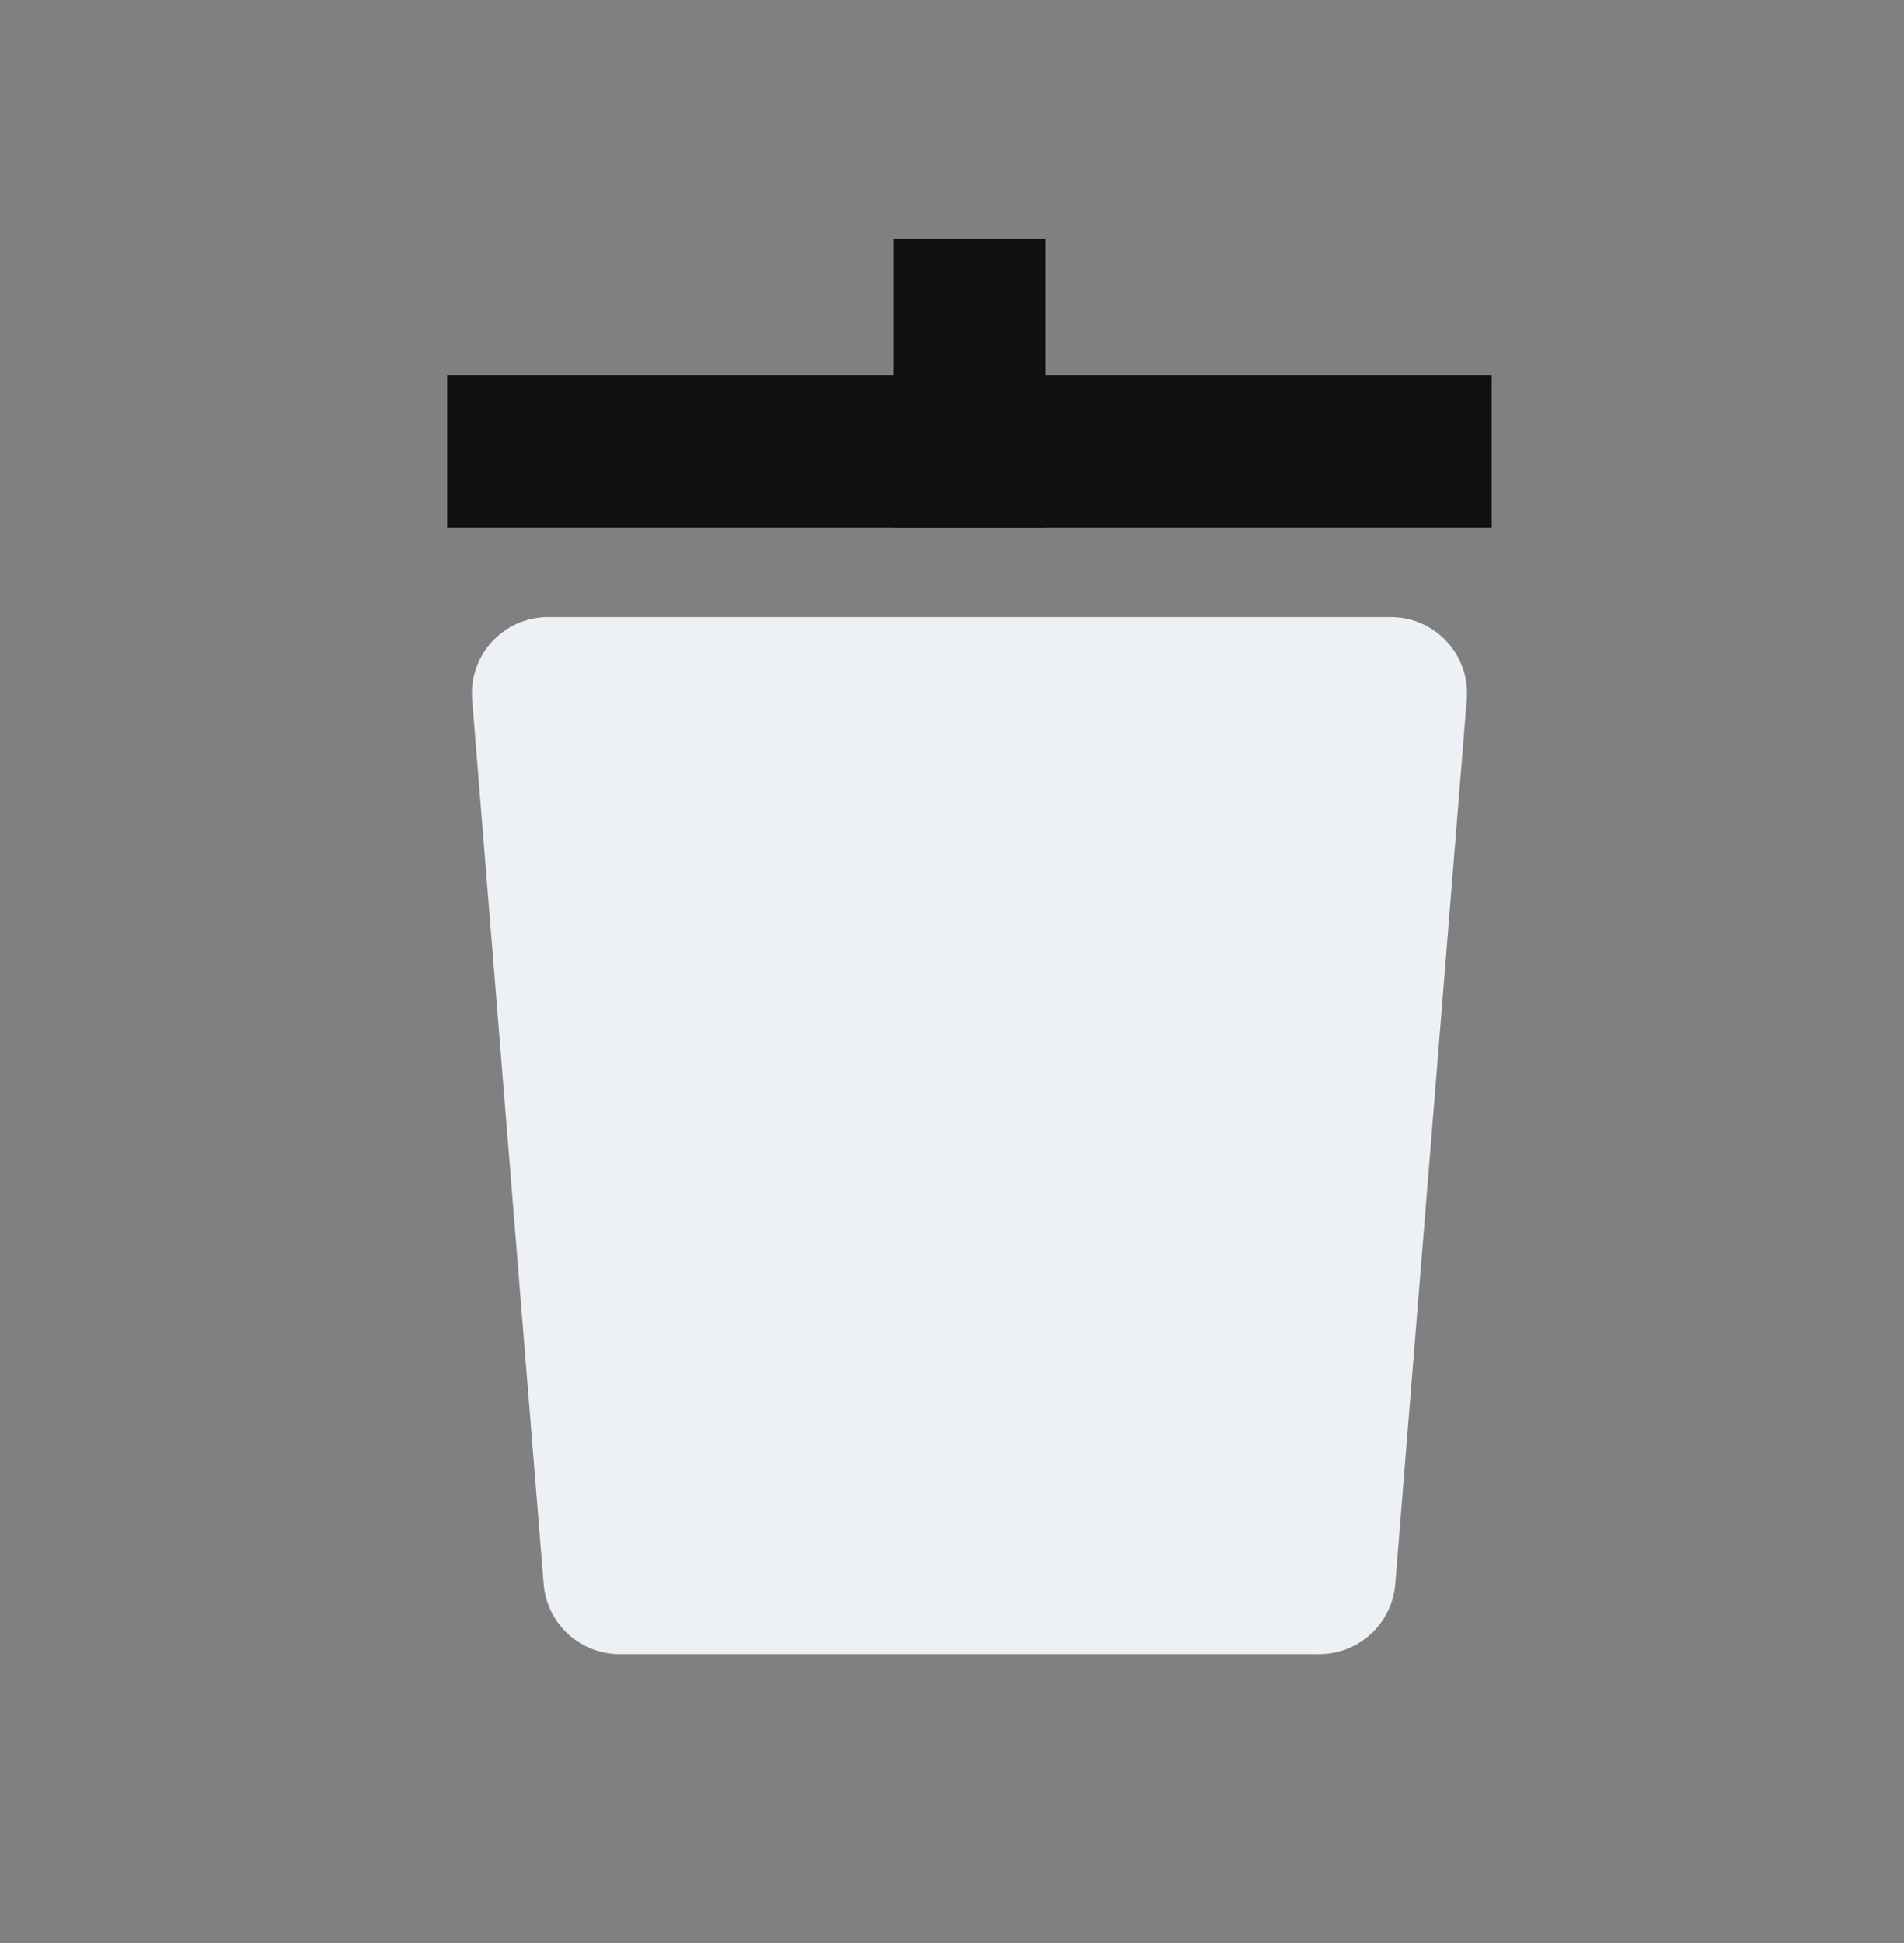
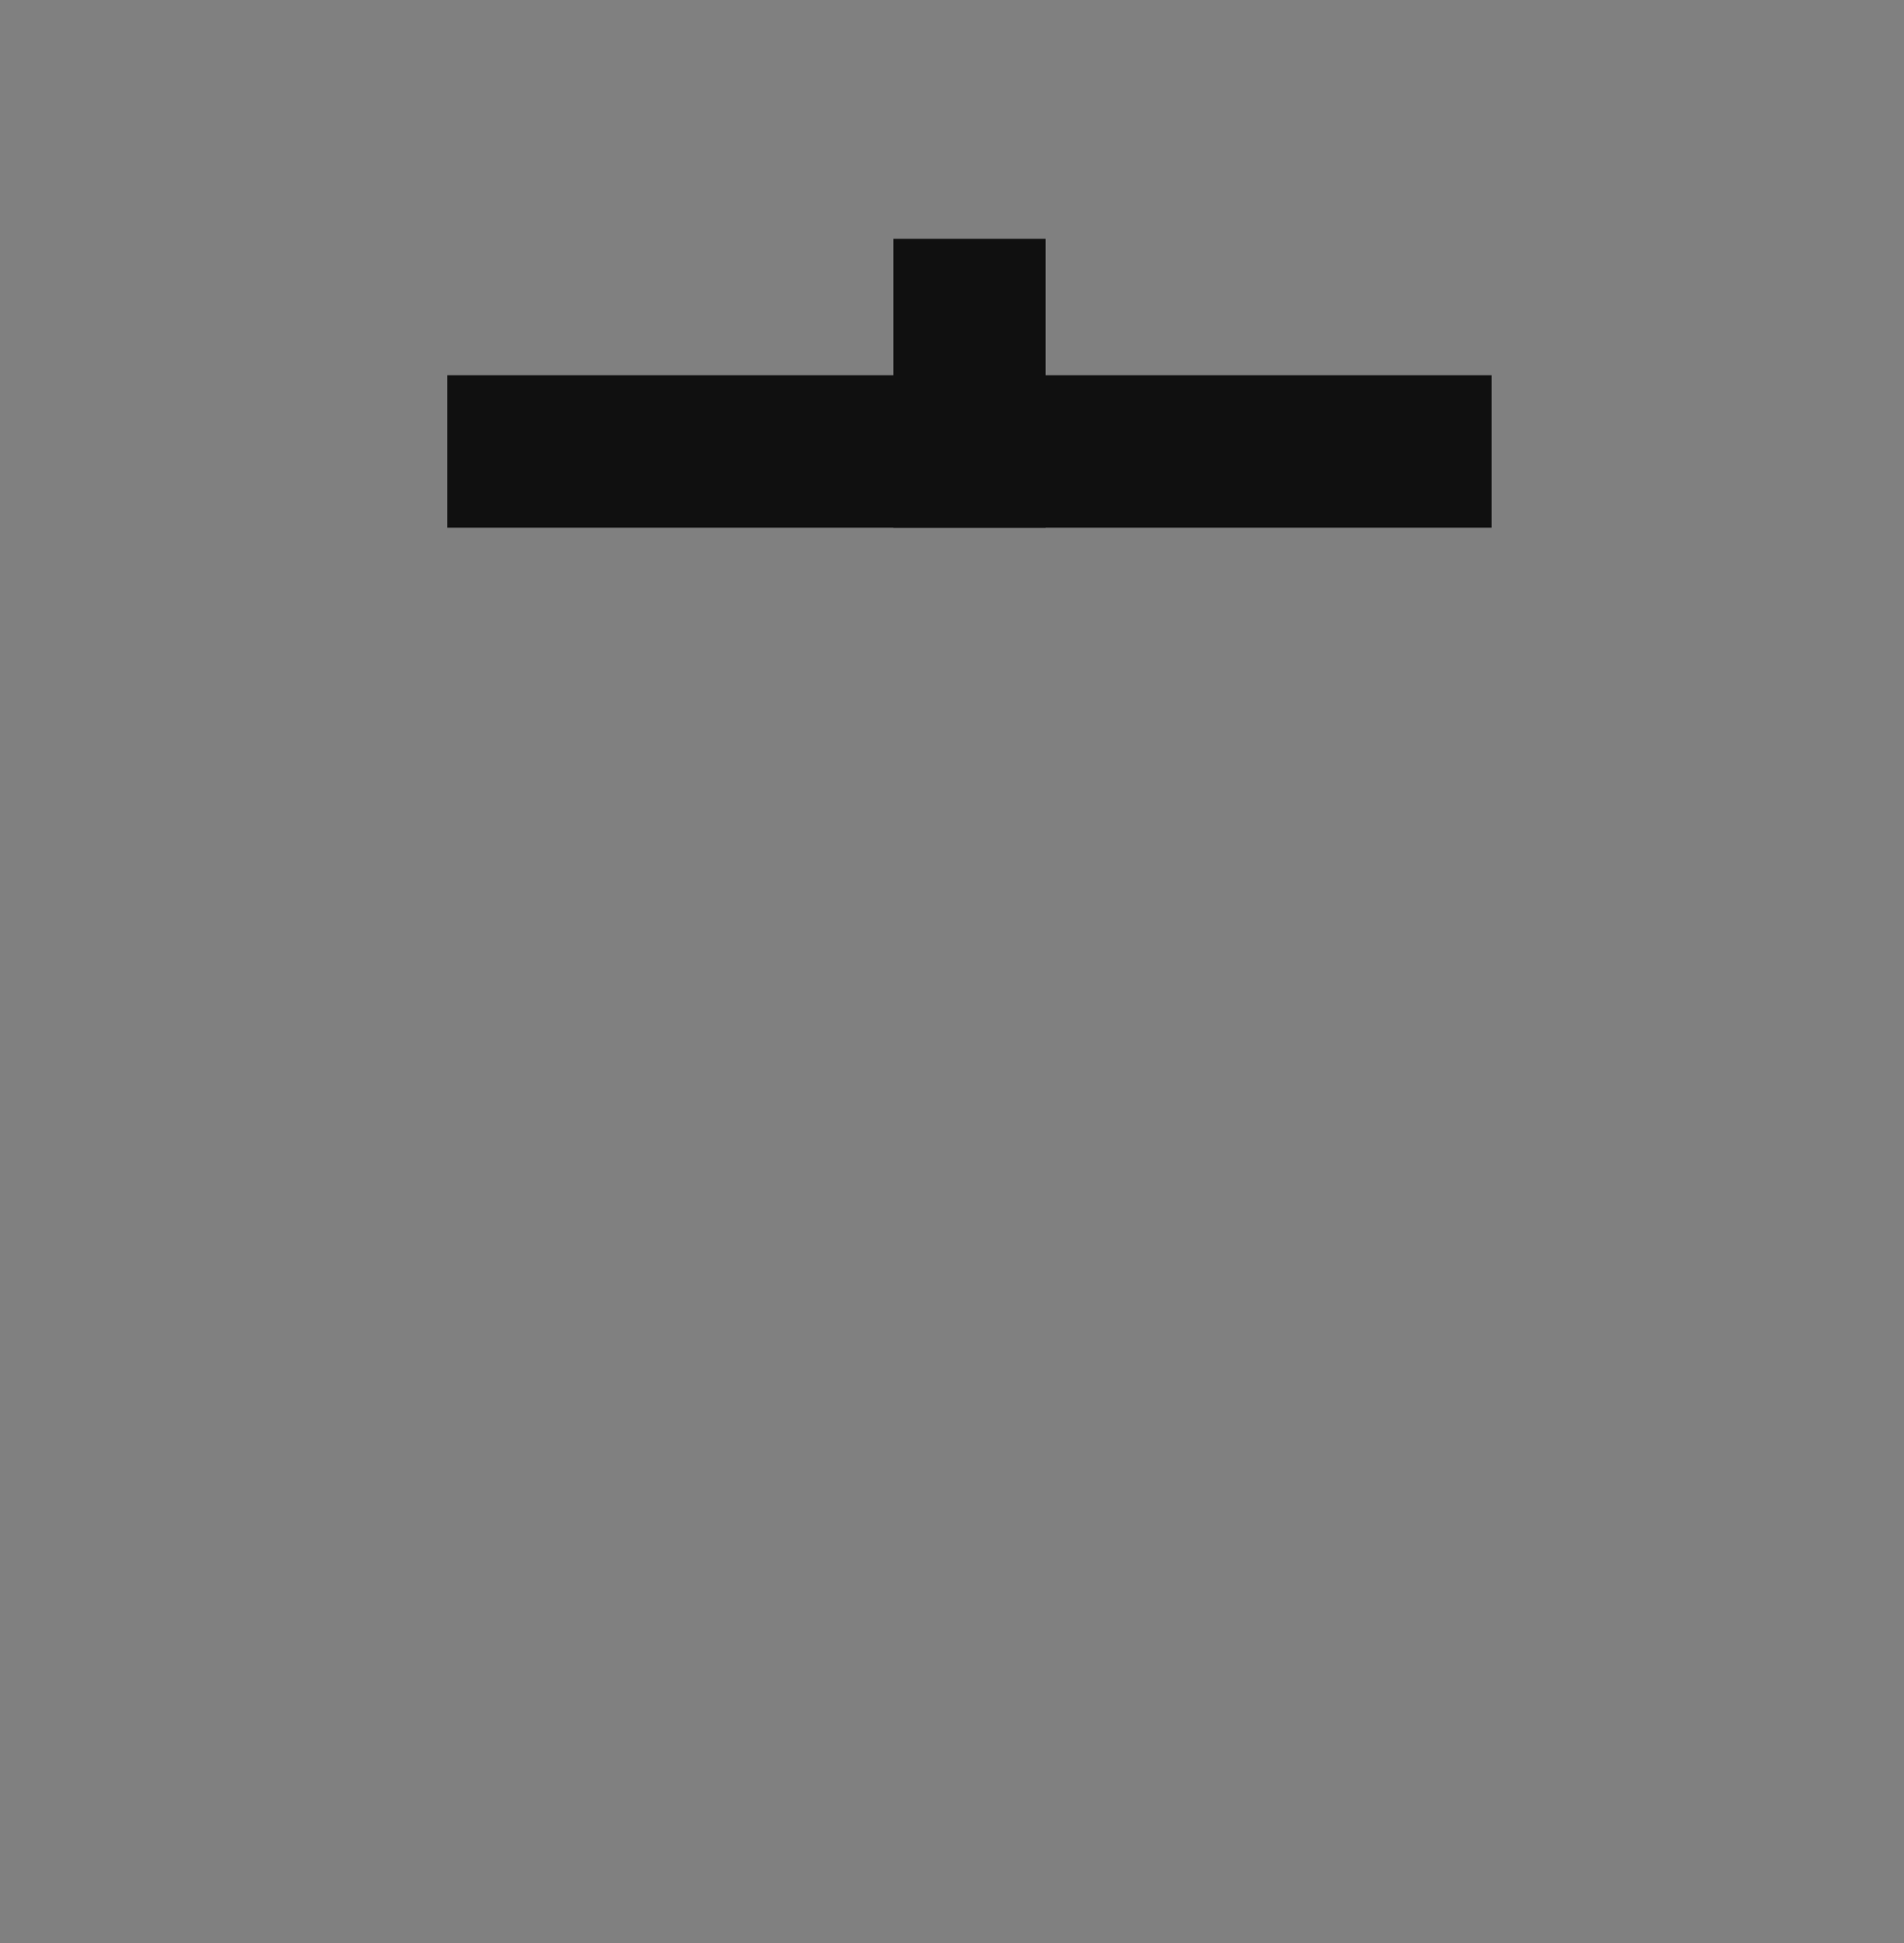
<svg xmlns="http://www.w3.org/2000/svg" width="50" height="51" viewBox="0 0 50 51" fill="none">
  <rect x="0" y="0" width="50" height="51" fill="#808080" stroke="none" />
-   <path d="M12.399 18.358C12.305 17.194 13.225 16.197 14.393 16.197H36.524C37.692 16.197 38.612 17.194 38.518 18.358L36.64 41.578C36.556 42.617 35.688 43.417 34.646 43.417H16.271C15.229 43.417 14.361 42.617 14.277 41.578L12.399 18.358Z" fill="#EDF1F6" />
  <path d="M25.459 11.849L25.459 8.268" stroke="#101010" stroke-width="4" stroke-linecap="square" />
  <path d="M13.744 11.85L37.172 11.85" stroke="#101010" stroke-width="4" stroke-linecap="square" />
</svg>